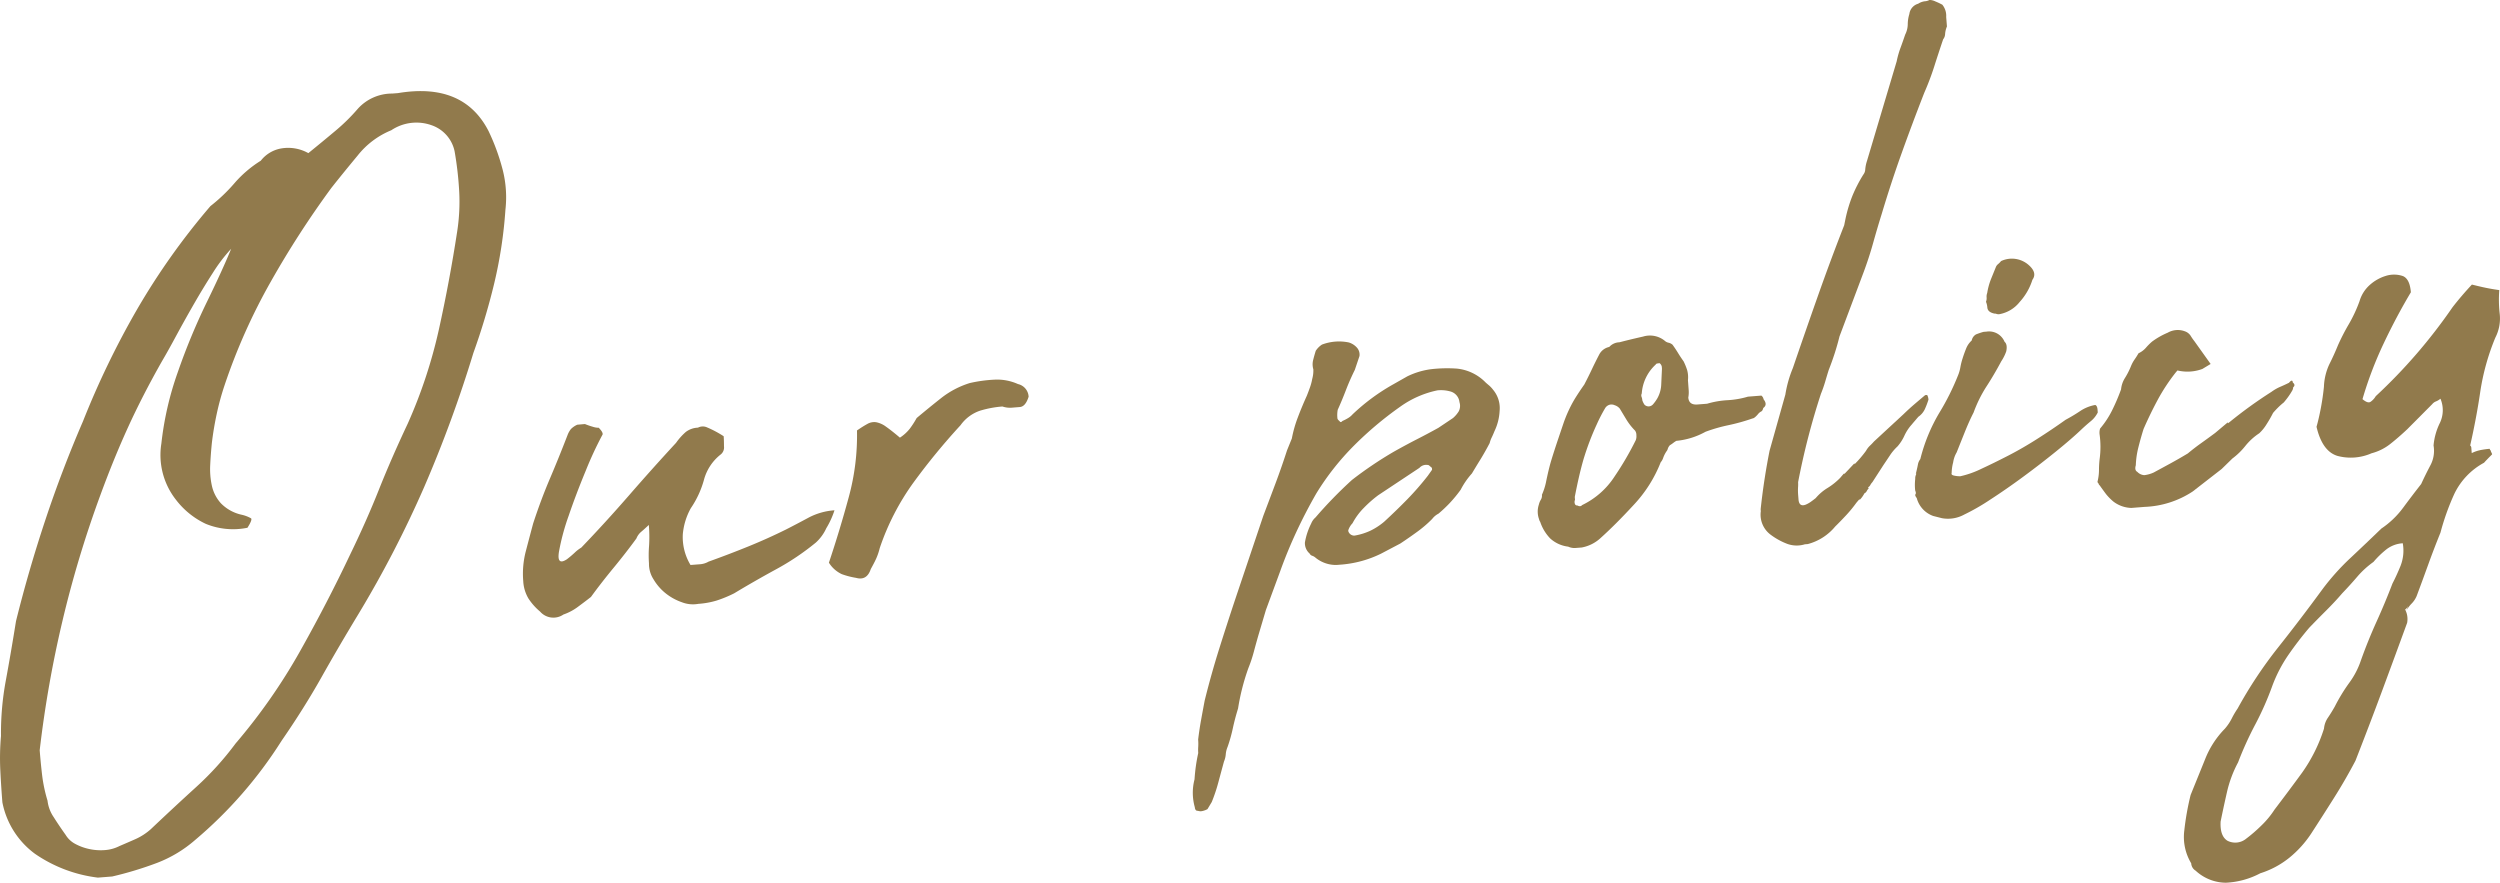
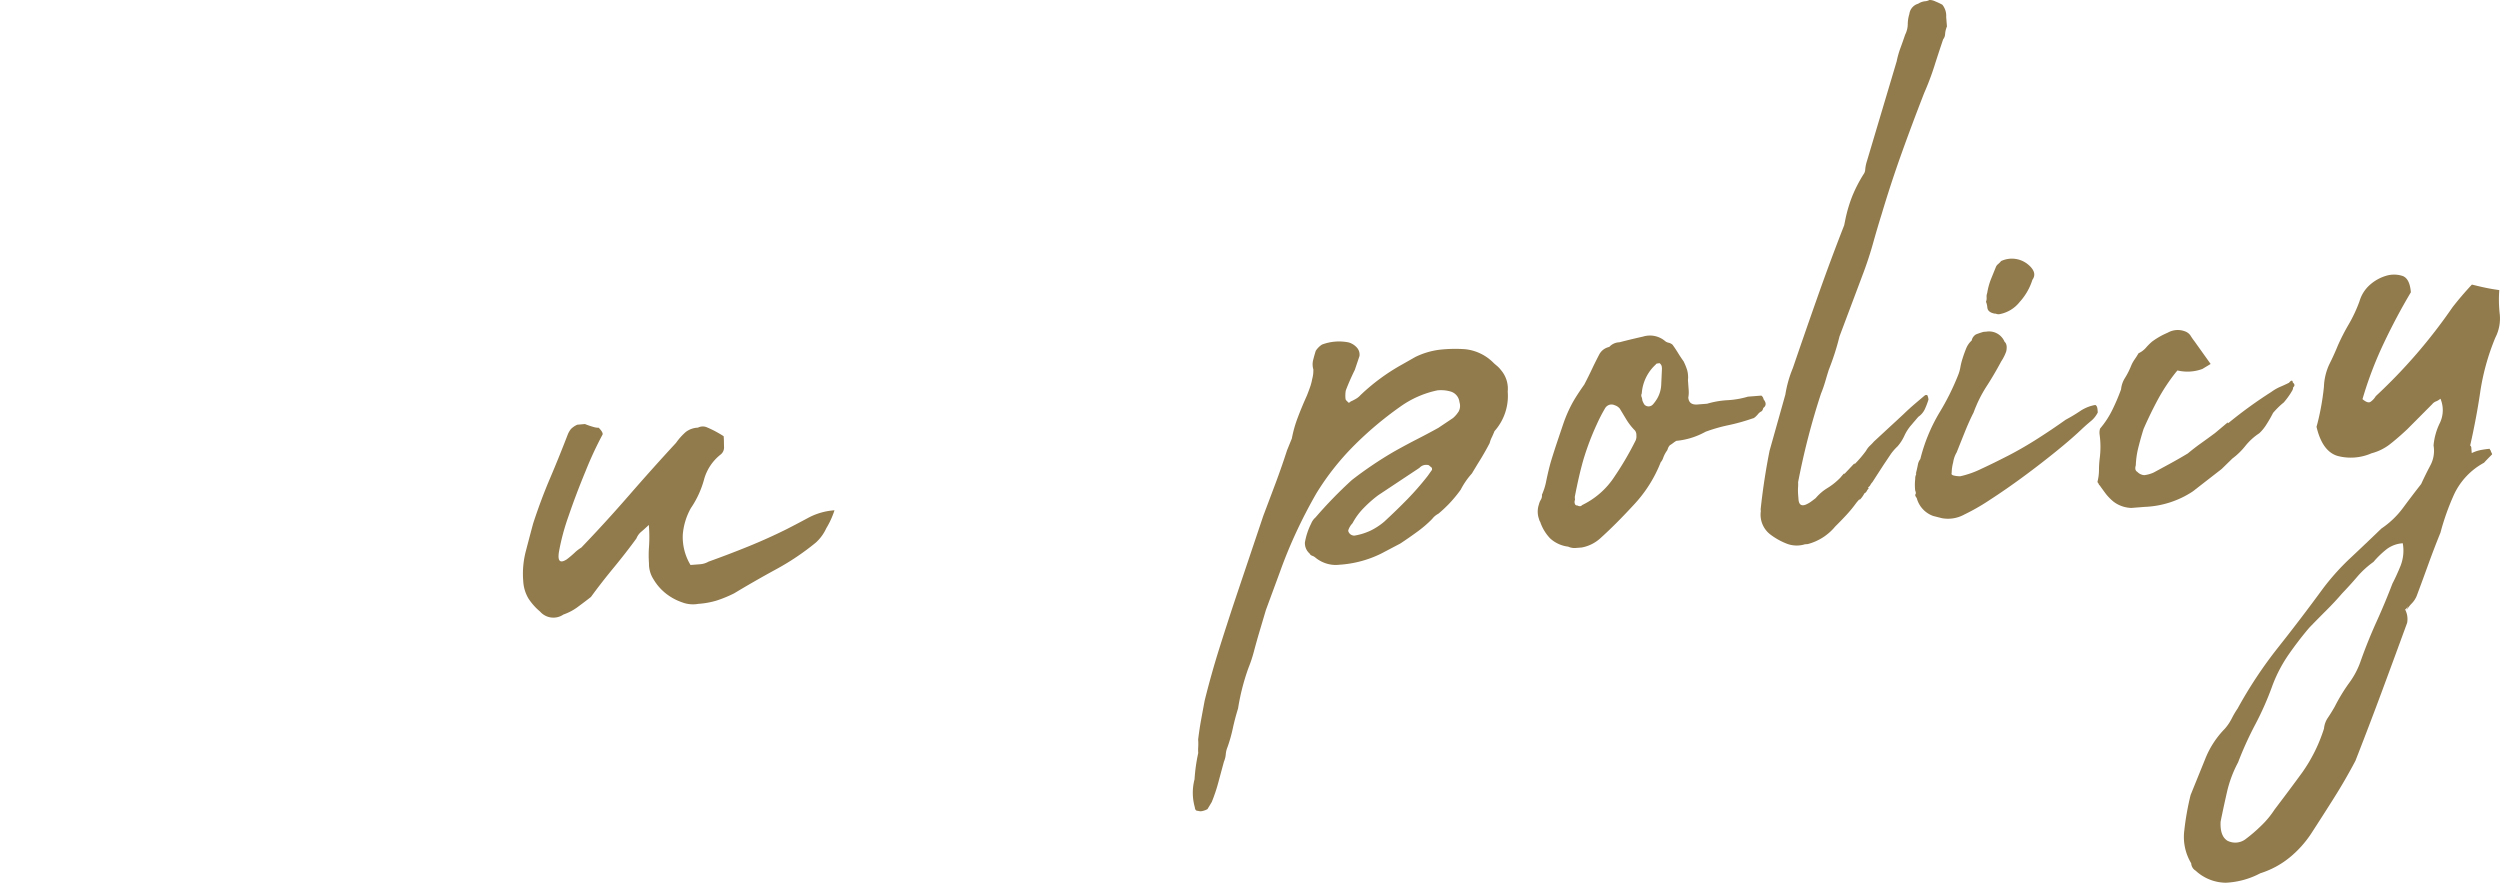
<svg xmlns="http://www.w3.org/2000/svg" width="255" height="90.04" viewBox="0 0 255 90.04">
  <defs>
    <style>
      .cls-1 {
        fill: #917a4c;
      }
    </style>
  </defs>
  <g id="グループ_53376" data-name="グループ 53376" transform="translate(0 0)">
-     <path id="パス_550726" data-name="パス 550726" class="cls-1" d="M744.586-220.151q1.474-1.195,2.766-2.28a19.369,19.369,0,0,0,2.279-2.243,4.7,4.7,0,0,1,3.511-1.554l.586-.046q6.69-1.12,9.246,3.885a21.782,21.782,0,0,1,1.442,3.963,11.375,11.375,0,0,1,.272,4.054,45.575,45.575,0,0,1-1.167,7.607,67.181,67.181,0,0,1-2.1,6.992,129.422,129.422,0,0,1-5.01,13.656,111.21,111.21,0,0,1-6.732,13.007q-2,3.3-3.764,6.437t-4.058,6.459a43.864,43.864,0,0,1-8.825,10.127,12.938,12.938,0,0,1-3.844,2.318,36.238,36.238,0,0,1-4.605,1.4l-1.463.115a14.329,14.329,0,0,1-6.43-2.438,8.538,8.538,0,0,1-3.312-5.239q-.132-1.659-.214-3.323a25.662,25.662,0,0,1,.072-3.443,29.381,29.381,0,0,1,.488-5.638q.516-2.791,1.042-6.073,1.265-5.11,2.971-10.254T721.6-192.8a86.9,86.9,0,0,1,5.53-11.438,70.773,70.773,0,0,1,7.47-10.511,17.243,17.243,0,0,0,2.466-2.355,11.774,11.774,0,0,1,2.668-2.274,3.377,3.377,0,0,1,2.015-1.239A4.2,4.2,0,0,1,744.586-220.151Zm-7.873,9.757a16.625,16.625,0,0,0-1.869,2.456q-.965,1.5-1.912,3.147t-1.808,3.237q-.856,1.592-1.463,2.621-1.983,3.5-3.448,6.706t-2.839,6.953a111.39,111.39,0,0,0-3.89,12.93,114.855,114.855,0,0,0-2.3,13.1q.108,1.369.253,2.584a15.283,15.283,0,0,0,.546,2.559,3.719,3.719,0,0,0,.623,1.67q.561.888,1.225,1.819a2.529,2.529,0,0,0,.955.906,5.328,5.328,0,0,0,1.417.527,5.447,5.447,0,0,0,1.63.117,3.843,3.843,0,0,0,1.49-.413c.571-.242,1.123-.482,1.662-.721a6.079,6.079,0,0,0,1.541-1.007q2.375-2.249,4.621-4.293a30.705,30.705,0,0,0,4.02-4.443,58.808,58.808,0,0,0,6.574-9.41q2.8-4.983,5.071-9.781,1.689-3.471,2.96-6.667t2.953-6.766a50.332,50.332,0,0,0,3.172-9.581q1.085-4.9,1.864-9.971a19.848,19.848,0,0,0,.212-4.142,34.7,34.7,0,0,0-.47-4.088,3.587,3.587,0,0,0-2.371-2.661,4.6,4.6,0,0,0-4.085.52,8.44,8.44,0,0,0-3.43,2.578q-1.526,1.841-2.685,3.307a95.787,95.787,0,0,0-6.214,9.625,60.293,60.293,0,0,0-4.672,10.486,26.823,26.823,0,0,0-.8,2.912q-.324,1.5-.5,2.987-.112,1.09-.168,2.223a7.923,7.923,0,0,0,.17,2.148,3.911,3.911,0,0,0,.927,1.793,4.22,4.22,0,0,0,2.106,1.159,3.447,3.447,0,0,1,.962.367c.1.089-.017.411-.367.961a7.329,7.329,0,0,1-4.255-.4,8.227,8.227,0,0,1-3.042-2.461,7.383,7.383,0,0,1-1.485-5.727,32.142,32.142,0,0,1,1.682-7.3,64.927,64.927,0,0,1,2.97-7.159Q735.891-208.364,736.713-210.394Z" transform="translate(-713.135 235.771)" />
    <path id="パス_550727" data-name="パス 550727" class="cls-1" d="M784.482-185.08a7.692,7.692,0,0,0,.809.28,1.875,1.875,0,0,0,.6.1c.356.364.474.618.355.758a36.7,36.7,0,0,0-1.679,3.619q-.991,2.387-1.747,4.608a22.933,22.933,0,0,0-.987,3.663q-.233,1.443.8.771a10.088,10.088,0,0,0,.828-.7,3.687,3.687,0,0,1,.649-.495q2.45-2.549,4.882-5.345t4.783-5.339a6.181,6.181,0,0,1,.993-1.11,2.174,2.174,0,0,1,1.243-.442,1.059,1.059,0,0,1,.931-.025,10.883,10.883,0,0,1,1.691.9c.021.26.031.6.033,1.028a.923.923,0,0,1-.374.864,4.89,4.89,0,0,0-1.665,2.539,9.656,9.656,0,0,1-1.342,2.906,6.642,6.642,0,0,0-.82,2.668,5.517,5.517,0,0,0,.787,3.129l.927-.072a2.043,2.043,0,0,0,.912-.27q2.1-.754,4.052-1.547t3.842-1.728q1.132-.578,2.31-1.213a6.618,6.618,0,0,1,2.642-.749,8.637,8.637,0,0,1-.838,1.833,4.469,4.469,0,0,1-1.064,1.459,25.647,25.647,0,0,1-4.057,2.727q-2.214,1.207-4.275,2.45a12.732,12.732,0,0,1-1.759.728,8.309,8.309,0,0,1-1.888.345,3.1,3.1,0,0,1-1.683-.162,5.59,5.59,0,0,1-1.642-.9,5.217,5.217,0,0,1-1.243-1.425,2.89,2.89,0,0,1-.473-1.632,12.043,12.043,0,0,1,.007-1.769,14.521,14.521,0,0,0-.023-2.159c-.306.286-.565.521-.78.7a1.71,1.71,0,0,0-.486.678q-1.063,1.459-2.318,2.982t-2.318,2.983q-.555.438-1.3.986a5.4,5.4,0,0,1-1.508.807,1.8,1.8,0,0,1-2.381-.3,6.039,6.039,0,0,1-1.185-1.331,3.842,3.842,0,0,1-.533-1.774,9.1,9.1,0,0,1,.253-3.016q.378-1.452.756-2.86.79-2.419,1.7-4.554t1.809-4.465a2.256,2.256,0,0,1,.344-.616,2.121,2.121,0,0,1,.652-.445Z" transform="translate(-724.819 228.332)" />
-     <path id="パス_550728" data-name="パス 550728" class="cls-1" d="M816.207-171.933q1.114-3.328,2.025-6.691a23.865,23.865,0,0,0,.838-6.795c.434-.3.793-.52,1.076-.675a1.4,1.4,0,0,1,.87-.167,2.475,2.475,0,0,1,1.018.459q.571.4,1.415,1.116a4.226,4.226,0,0,0,1.008-.914,9.458,9.458,0,0,0,.7-1.087q1.29-1.082,2.538-2.067a9.093,9.093,0,0,1,2.877-1.5,14.5,14.5,0,0,1,2.576-.35,5.2,5.2,0,0,1,2.344.453,1.392,1.392,0,0,1,1.084,1.29c-.21.672-.509,1.022-.9,1.053l-.879.07a2.413,2.413,0,0,1-.894-.126,10.85,10.85,0,0,0-2.275.426,4.03,4.03,0,0,0-1.995,1.483,67.209,67.209,0,0,0-4.749,5.778,25.044,25.044,0,0,0-3.494,6.758,6.223,6.223,0,0,1-.358,1.06q-.21.459-.554,1.075-.4,1.211-1.5.9a8.131,8.131,0,0,1-1.454-.377A3.061,3.061,0,0,1,816.207-171.933Z" transform="translate(-731.657 229.326)" />
-     <path id="パス_550729" data-name="パス 550729" class="cls-1" d="M892.23-186.2c-.11.271-.206.491-.291.66a2.723,2.723,0,0,0-.2.556q-.428.822-.9,1.6c-.32.515-.624,1.016-.913,1.5a7.86,7.86,0,0,0-1.146,1.662,13.747,13.747,0,0,1-1.075,1.313,13.552,13.552,0,0,1-1.188,1.125,1.94,1.94,0,0,0-.645.541A12.146,12.146,0,0,1,884.3-175.9q-.836.608-1.676,1.163l-1.98,1.041a11.229,11.229,0,0,1-3.941,1.1l-.587.046A3.3,3.3,0,0,1,874-173.27a1,1,0,0,0-.361-.217.441.441,0,0,1-.264-.226,1.4,1.4,0,0,1-.482-1.139,6.849,6.849,0,0,1,.635-1.916,1.6,1.6,0,0,1,.441-.625,43.982,43.982,0,0,1,3.725-3.83,38.979,38.979,0,0,1,4.289-2.892q1.222-.687,2.356-1.267t2.167-1.154l1.492-1a2.93,2.93,0,0,0,.585-.684,1.223,1.223,0,0,0,.073-.939,1.261,1.261,0,0,0-.97-1.1,3.49,3.49,0,0,0-1.285-.1,10.031,10.031,0,0,0-3.8,1.675,35.656,35.656,0,0,0-4.7,3.957,26.568,26.568,0,0,0-3.839,4.87q-1.123,1.956-2.046,3.943t-1.648,4.01l-1.455,3.946-.776,2.615q-.231.806-.458,1.657a13.941,13.941,0,0,1-.556,1.664,22.5,22.5,0,0,0-1.05,4.11q-.313,1.008-.53,2.006a15.438,15.438,0,0,1-.536,1.909,2.446,2.446,0,0,0-.187.751,2.384,2.384,0,0,1-.185.752q-.3,1.1-.57,2.107a16.707,16.707,0,0,1-.676,2.018l-.434.722a1.762,1.762,0,0,1-.477.185.8.8,0,0,1-.492-.01c-.194.016-.3-.108-.324-.367a5.412,5.412,0,0,1-.028-2.846,17.45,17.45,0,0,1,.377-2.682,4.447,4.447,0,0,1,0-.637,5.321,5.321,0,0,0-.009-.737q.119-.992.288-1.938c.115-.631.24-1.312.379-2.043q.669-2.7,1.495-5.324t1.7-5.242l2.784-8.275q.651-1.719,1.258-3.34t1.161-3.334l.493-1.217a12.457,12.457,0,0,1,.615-2.161q.4-1.063.908-2.184c.109-.269.216-.558.324-.861a5.19,5.19,0,0,0,.228-.852,3.219,3.219,0,0,0,.117-.992,1.789,1.789,0,0,1-.024-.931c.075-.3.163-.618.268-.954a2.124,2.124,0,0,1,.637-.64,4.923,4.923,0,0,1,2.733-.217,1.8,1.8,0,0,1,.828.525,1.063,1.063,0,0,1,.264.863l-.477,1.413q-.508,1.022-.916,2.086t-.826,1.98a2.984,2.984,0,0,0-.028.887c.006.066.077.158.218.277.075.126.172.118.293-.023a4.567,4.567,0,0,0,.567-.29,1.876,1.876,0,0,0,.461-.381,20.7,20.7,0,0,1,4.177-3.079l1.41-.8a7.839,7.839,0,0,1,2.446-.733,14.39,14.39,0,0,1,2.6-.058,4.754,4.754,0,0,1,2.962,1.436c.14.121.263.226.369.315a2.98,2.98,0,0,1,.376.413,2.91,2.91,0,0,1,.662,2.157A5.4,5.4,0,0,1,892.23-186.2Zm-6.384,3.745-.315-.269a.936.936,0,0,0-.961.272l-4.2,2.788a12.287,12.287,0,0,0-1.47,1.294,6.624,6.624,0,0,0-1.153,1.564,1.925,1.925,0,0,0-.434.722l.008.1a.637.637,0,0,0,.624.441,6.294,6.294,0,0,0,1.677-.525,6.745,6.745,0,0,0,1.354-.892q1.281-1.181,2.372-2.3a28.868,28.868,0,0,0,2.071-2.375l.442-.624Z" transform="translate(-739.791 230.176)" />
+     <path id="パス_550729" data-name="パス 550729" class="cls-1" d="M892.23-186.2c-.11.271-.206.491-.291.66a2.723,2.723,0,0,0-.2.556q-.428.822-.9,1.6c-.32.515-.624,1.016-.913,1.5a7.86,7.86,0,0,0-1.146,1.662,13.747,13.747,0,0,1-1.075,1.313,13.552,13.552,0,0,1-1.188,1.125,1.94,1.94,0,0,0-.645.541A12.146,12.146,0,0,1,884.3-175.9q-.836.608-1.676,1.163l-1.98,1.041a11.229,11.229,0,0,1-3.941,1.1l-.587.046A3.3,3.3,0,0,1,874-173.27a1,1,0,0,0-.361-.217.441.441,0,0,1-.264-.226,1.4,1.4,0,0,1-.482-1.139,6.849,6.849,0,0,1,.635-1.916,1.6,1.6,0,0,1,.441-.625,43.982,43.982,0,0,1,3.725-3.83,38.979,38.979,0,0,1,4.289-2.892q1.222-.687,2.356-1.267t2.167-1.154l1.492-1a2.93,2.93,0,0,0,.585-.684,1.223,1.223,0,0,0,.073-.939,1.261,1.261,0,0,0-.97-1.1,3.49,3.49,0,0,0-1.285-.1,10.031,10.031,0,0,0-3.8,1.675,35.656,35.656,0,0,0-4.7,3.957,26.568,26.568,0,0,0-3.839,4.87q-1.123,1.956-2.046,3.943t-1.648,4.01l-1.455,3.946-.776,2.615q-.231.806-.458,1.657a13.941,13.941,0,0,1-.556,1.664,22.5,22.5,0,0,0-1.05,4.11q-.313,1.008-.53,2.006a15.438,15.438,0,0,1-.536,1.909,2.446,2.446,0,0,0-.187.751,2.384,2.384,0,0,1-.185.752q-.3,1.1-.57,2.107a16.707,16.707,0,0,1-.676,2.018l-.434.722a1.762,1.762,0,0,1-.477.185.8.8,0,0,1-.492-.01c-.194.016-.3-.108-.324-.367a5.412,5.412,0,0,1-.028-2.846,17.45,17.45,0,0,1,.377-2.682,4.447,4.447,0,0,1,0-.637,5.321,5.321,0,0,0-.009-.737q.119-.992.288-1.938c.115-.631.24-1.312.379-2.043q.669-2.7,1.495-5.324t1.7-5.242l2.784-8.275q.651-1.719,1.258-3.34t1.161-3.334l.493-1.217a12.457,12.457,0,0,1,.615-2.161q.4-1.063.908-2.184c.109-.269.216-.558.324-.861a5.19,5.19,0,0,0,.228-.852,3.219,3.219,0,0,0,.117-.992,1.789,1.789,0,0,1-.024-.931c.075-.3.163-.618.268-.954a2.124,2.124,0,0,1,.637-.64,4.923,4.923,0,0,1,2.733-.217,1.8,1.8,0,0,1,.828.525,1.063,1.063,0,0,1,.264.863l-.477,1.413q-.508,1.022-.916,2.086a2.984,2.984,0,0,0-.028.887c.006.066.077.158.218.277.075.126.172.118.293-.023a4.567,4.567,0,0,0,.567-.29,1.876,1.876,0,0,0,.461-.381,20.7,20.7,0,0,1,4.177-3.079l1.41-.8a7.839,7.839,0,0,1,2.446-.733,14.39,14.39,0,0,1,2.6-.058,4.754,4.754,0,0,1,2.962,1.436c.14.121.263.226.369.315a2.98,2.98,0,0,1,.376.413,2.91,2.91,0,0,1,.662,2.157A5.4,5.4,0,0,1,892.23-186.2Zm-6.384,3.745-.315-.269a.936.936,0,0,0-.961.272l-4.2,2.788a12.287,12.287,0,0,0-1.47,1.294,6.624,6.624,0,0,0-1.153,1.564,1.925,1.925,0,0,0-.434.722l.008.1a.637.637,0,0,0,.624.441,6.294,6.294,0,0,0,1.677-.525,6.745,6.745,0,0,0,1.354-.892q1.281-1.181,2.372-2.3a28.868,28.868,0,0,0,2.071-2.375l.442-.624Z" transform="translate(-739.791 230.176)" />
    <path id="パス_550730" data-name="パス 550730" class="cls-1" d="M919.745-190.452a2.882,2.882,0,0,1-.044.692q.062.783.941.711l.976-.076a9.054,9.054,0,0,1,2.083-.362,9,9,0,0,0,2.084-.36l1.367-.108a.567.567,0,0,1,.226.375c.29.369.281.664-.028.886-.051.2-.122.322-.217.36a.988.988,0,0,0-.322.272c-.24.281-.425.427-.555.437a20.11,20.11,0,0,1-2.451.685,16.328,16.328,0,0,0-2.353.677,7.556,7.556,0,0,1-2.972.923,3.42,3.42,0,0,0-.326.221,2.885,2.885,0,0,1-.326.222.95.95,0,0,0-.217.361.636.636,0,0,1-.127.256,2.973,2.973,0,0,0-.34.665,1.322,1.322,0,0,1-.258.463,13.616,13.616,0,0,1-2.751,4.343q-1.854,2.013-3.413,3.412a3.866,3.866,0,0,1-1.891.936l-.683.053a1.547,1.547,0,0,1-.7-.141,3.293,3.293,0,0,1-1.833-.837,4.465,4.465,0,0,1-1.018-1.688.771.771,0,0,1-.121-.285,2.254,2.254,0,0,1-.019-1.472,1.774,1.774,0,0,1,.206-.508.785.785,0,0,0,.108-.5,6.358,6.358,0,0,0,.4-1.211q.283-1.4.554-2.3c.183-.6.432-1.375.751-2.319.159-.469.317-.941.477-1.412a13.257,13.257,0,0,1,.575-1.422,12.187,12.187,0,0,1,.729-1.335q.394-.62.835-1.244.426-.818.763-1.533t.763-1.534a1.5,1.5,0,0,1,1.02-.768,1.457,1.457,0,0,1,1.043-.476q1.058-.279,2.409-.583a2.4,2.4,0,0,1,2.194.416.846.846,0,0,0,.409.213.889.889,0,0,1,.41.213c.221.311.406.591.558.841s.336.529.558.839a6.2,6.2,0,0,1,.366.9,2.768,2.768,0,0,1,.081,1.025Zm-5.338,4.547a.778.778,0,0,0-.137-.48,6.1,6.1,0,0,1-.873-1.109c-.226-.376-.453-.75-.678-1.125a1.08,1.08,0,0,0-.519-.352.79.79,0,0,0-.5-.059.8.8,0,0,0-.465.331,16.152,16.152,0,0,0-.852,1.639,27.57,27.57,0,0,0-1.382,3.645q-.461,1.609-.878,3.8l.023.294a.547.547,0,0,0-.018.394.23.23,0,0,0,.259.176q.309.175.488-.039a8.128,8.128,0,0,0,3.306-2.914,31.375,31.375,0,0,0,2.163-3.706A1.113,1.113,0,0,0,914.408-185.9ZM917-192.886a.564.564,0,0,0-.226-.375c-.261.02-.389.064-.383.128a4.4,4.4,0,0,0-1.436,2.961.44.44,0,0,0-.022.346,1.1,1.1,0,0,1,.076.337,1.626,1.626,0,0,0,.234.473.6.6,0,0,0,.454.161.61.61,0,0,0,.423-.23,3.848,3.848,0,0,0,.442-.624,3.146,3.146,0,0,0,.38-1.405q.035-.787.072-1.577Z" transform="translate(-747.495 230.306)" />
    <path id="パス_550731" data-name="パス 550731" class="cls-1" d="M943.093-188.01a1.379,1.379,0,0,0-.221.313.526.526,0,0,1-.228.214,2.776,2.776,0,0,1-.441.625l-.1.007-.27.316a12.9,12.9,0,0,1-1.029,1.259q-.591.637-1.136,1.171a5.419,5.419,0,0,1-2.8,1.793l-.293.023a2.833,2.833,0,0,1-1.822-.052,6.917,6.917,0,0,1-1.7-.947,2.542,2.542,0,0,1-.974-2.378l-.016-.2q.17-1.585.4-3.076t.509-2.889l1.61-5.726a11.944,11.944,0,0,1,.768-2.714q1.275-3.733,2.56-7.372t2.673-7.186l.142-.7a14.556,14.556,0,0,1,.7-2.314,14.784,14.784,0,0,1,1.107-2.15.922.922,0,0,0,.2-.557,3.77,3.77,0,0,1,.179-.849l3.028-10.159a9.162,9.162,0,0,1,.385-1.357q.242-.656.481-1.363a2.42,2.42,0,0,0,.262-1.052,3.569,3.569,0,0,1,.163-1.044,1.248,1.248,0,0,1,.9-1.053,1.584,1.584,0,0,1,.669-.249,1.094,1.094,0,0,0,.48-.136,1.442,1.442,0,0,1,.6.149,6.845,6.845,0,0,1,.714.336,1.784,1.784,0,0,1,.394,1.246l.077.976a2.4,2.4,0,0,0-.186.751.933.933,0,0,1-.2.557q-.479,1.414-.911,2.773a27.363,27.363,0,0,1-1.016,2.682q-1.226,3.143-2.312,6.175t-2.019,6.151q-.47,1.509-.891,3.016t-.989,3.025l-2.435,6.479c-.148.6-.316,1.189-.5,1.758s-.386,1.128-.6,1.669q-.157.5-.35,1.157t-.44,1.262a73.594,73.594,0,0,0-2.332,9.024,3.969,3.969,0,0,1-.007.541,5.892,5.892,0,0,0,.017.833l.031.39q.062.781.728.532a2.689,2.689,0,0,0,.518-.287c.154-.11.325-.238.509-.384a4.929,4.929,0,0,1,1.2-1.028,6.728,6.728,0,0,0,1.294-1.035l.36-.422.1-.007,1-1.061.007.1a11.856,11.856,0,0,0,1.17-1.369,2.119,2.119,0,0,1,.4-.524,5.582,5.582,0,0,0,.409-.424l3.02-2.793q.549-.533,1.054-.966t1.151-.975l.2-.016a1.1,1.1,0,0,1,.135.48,8.259,8.259,0,0,1-.366.962,1.979,1.979,0,0,1-.673.79l-.36.422-.359.422a4.557,4.557,0,0,0-.7,1.087,4.517,4.517,0,0,1-.7,1.086,4.961,4.961,0,0,0-.764.9c-.206.31-.425.64-.659.984l-1.138,1.76a1.383,1.383,0,0,0-.221.313.531.531,0,0,1-.228.215Z" transform="translate(-752.476 237.807)" />
    <path id="パス_550732" data-name="パス 550732" class="cls-1" d="M951.335-183.687c.1-.4.17-.716.214-.95a1.251,1.251,0,0,1,.246-.559,17.467,17.467,0,0,1,1.938-4.721,25.1,25.1,0,0,0,1.915-3.834,3.893,3.893,0,0,0,.231-.8,6.552,6.552,0,0,1,.223-.9q.156-.5.362-1.011a2.171,2.171,0,0,1,.573-.832.917.917,0,0,1,.442-.623,7.078,7.078,0,0,1,.765-.258l.294-.023a1.711,1.711,0,0,1,1.85,1.033c.21.18.268.5.175.968a4.5,4.5,0,0,1-.509,1.022q-.771,1.438-1.515,2.576a13.393,13.393,0,0,0-1.312,2.658q-.428.821-.916,2.038t-.811,2.028a2.8,2.8,0,0,0-.354,1.011,4.471,4.471,0,0,0-.154,1.093c-.054.136.05.226.31.27a2.488,2.488,0,0,0,.583.052,9.572,9.572,0,0,0,2.139-.758q1.28-.592,2.743-1.346t2.959-1.708q1.495-.951,2.891-1.947a17.192,17.192,0,0,0,1.5-.9,4.017,4.017,0,0,1,1.522-.611c.135.055.213.213.233.472l.023.294a2.712,2.712,0,0,1-.714.892q-.463.381-.919.809-1.005.963-2.619,2.27t-3.333,2.572q-1.719,1.267-3.353,2.327a21.965,21.965,0,0,1-2.668,1.537,3.456,3.456,0,0,1-2.285.377l-.887-.225a2.66,2.66,0,0,1-1.687-1.832c-.144-.185-.186-.311-.129-.382s.051-.2-.03-.39a5.331,5.331,0,0,1,.006-1.179.888.888,0,0,1,.066-.4C951.4-183.724,951.4-183.756,951.335-183.687Zm7.159-17.558a.98.98,0,0,0,.063-.448.984.984,0,0,1,.062-.447,6.768,6.768,0,0,1,.38-1.405c.164-.405.33-.811.494-1.217a.741.741,0,0,1,.22-.312,2.211,2.211,0,0,0,.32-.321,2.583,2.583,0,0,1,2.779.37q.947.81.417,1.539a6.058,6.058,0,0,1-1.3,2.263,3.414,3.414,0,0,1-2.062,1.244.667.667,0,0,1-.3-.025.434.434,0,0,0-.2-.033c-.466-.094-.711-.3-.737-.63A1.851,1.851,0,0,0,958.493-201.245Z" transform="translate(-755.923 232.025)" />
    <path id="パス_550733" data-name="パス 550733" class="cls-1" d="M987.411-187.371a45.151,45.151,0,0,1,4.275-3.088,4.721,4.721,0,0,1,.892-.514c.285-.121.584-.258.9-.414q.359-.421.39-.031.316.269.039.488a.752.752,0,0,1-.075.3,7.294,7.294,0,0,1-.392.62q-.221.313-.491.628-.277.22-.551.486c-.181.179-.362.372-.543.583a12.334,12.334,0,0,1-.647,1.132,4.377,4.377,0,0,1-.76.943,6.151,6.151,0,0,0-1.42,1.292,7.037,7.037,0,0,1-1.322,1.283l-1.094,1.069-2.962,2.3a9.559,9.559,0,0,1-4.886,1.565l-1.367.107a3.155,3.155,0,0,1-1.818-.642,5.221,5.221,0,0,1-.8-.821c-.182-.245-.386-.524-.605-.835a.287.287,0,0,1-.114-.189.285.285,0,0,1-.113-.186,5,5,0,0,0,.153-1.191,9.989,9.989,0,0,1,.061-1.086,9.268,9.268,0,0,0,0-2.553,1.375,1.375,0,0,1,.052-.593,9.034,9.034,0,0,0,1.228-1.866,20.09,20.09,0,0,0,.911-2.134,2.624,2.624,0,0,1,.4-1.162,7.871,7.871,0,0,0,.6-1.176,3.443,3.443,0,0,1,.386-.719,7.252,7.252,0,0,0,.392-.62,2.308,2.308,0,0,0,.743-.55,6.209,6.209,0,0,1,.637-.64,7.741,7.741,0,0,1,1.6-.911,2.063,2.063,0,0,1,1.757-.139,1.145,1.145,0,0,1,.576.445,5.231,5.231,0,0,0,.388.559l1.657,2.325-.844.509a4.384,4.384,0,0,1-2.541.152l-.18.211a19.283,19.283,0,0,0-1.842,2.8q-.77,1.437-1.436,2.961c-.21.673-.387,1.308-.536,1.909a8.539,8.539,0,0,0-.253,1.788c-.1.336-.052.561.153.675a1.07,1.07,0,0,0,.714.336,3.186,3.186,0,0,0,.961-.272q.846-.458,1.695-.92t1.785-1.025q.645-.54,1.343-1.038c.465-.332.944-.679,1.44-1.048l1.29-1.084.008.1Z" transform="translate(-760.003 230.431)" />
    <path id="パス_550734" data-name="パス 550734" class="cls-1" d="M1007.256-169.5a2.076,2.076,0,0,1,.206,1.36q-1.293,3.539-2.588,7.03t-2.686,7.039q-1.025,1.947-2.2,3.809t-2.317,3.621a10.872,10.872,0,0,1-2.259,2.486,9.035,9.035,0,0,1-2.923,1.556,8.336,8.336,0,0,1-3.508.965,4.588,4.588,0,0,1-3.093-1.229.934.934,0,0,1-.451-.75,5.2,5.2,0,0,1-.706-3.334,27.574,27.574,0,0,1,.646-3.636l1.48-3.653a9.277,9.277,0,0,1,2.013-3.106,5.13,5.13,0,0,0,.7-1.038,8.915,8.915,0,0,1,.606-1.03,44.345,44.345,0,0,1,4.125-6.219q2.323-2.932,4.538-5.958a24.179,24.179,0,0,1,2.843-3.171q1.6-1.5,3.152-3a8.984,8.984,0,0,0,2.193-2.089q.886-1.2,1.868-2.455.418-.917.932-1.891a3.137,3.137,0,0,0,.329-2.04,6.5,6.5,0,0,1,.652-2.311,3.01,3.01,0,0,0,.052-2.46,1.661,1.661,0,0,1-.47.283.883.883,0,0,0-.371.275c-.425.427-.851.853-1.273,1.28s-.852.853-1.274,1.279q-.916.86-1.747,1.513a5.156,5.156,0,0,1-1.891.936,5.274,5.274,0,0,1-3.465.273q-1.561-.465-2.15-2.973.23-.8.439-1.9t.317-2.186a5.9,5.9,0,0,1,.555-2.3q.465-.92.879-1.936a21.7,21.7,0,0,1,1.107-2.15,14.54,14.54,0,0,0,1.092-2.345,3.55,3.55,0,0,1,1.048-1.655,4.354,4.354,0,0,1,1.6-.911,2.8,2.8,0,0,1,1.769.007c.472.193.746.744.818,1.655q-1.475,2.474-2.779,5.229a38.3,38.3,0,0,0-2.156,5.672q.528.45.809.28a1.764,1.764,0,0,0,.543-.583,54.462,54.462,0,0,0,7.829-9.067q.891-1.149,1.979-2.317c.4.1.816.2,1.25.294s.949.187,1.544.271a12.577,12.577,0,0,0,.047,2.452,4.271,4.271,0,0,1-.449,2.393,23.553,23.553,0,0,0-1.532,5.474q-.381,2.634-1.036,5.534a.29.29,0,0,1,.113.187l.046.586a3.641,3.641,0,0,1,.957-.321q.485-.087.876-.118a.279.279,0,0,0,.112.188.418.418,0,0,0,.064.191.452.452,0,0,1,.065.191c-.426.427-.7.711-.817.851a7.085,7.085,0,0,0-3.038,3.187,24.8,24.8,0,0,0-1.408,3.942q-.659,1.624-1.262,3.293t-1.172,3.186a2.46,2.46,0,0,1-.529.779,3.458,3.458,0,0,0-.616.883,3.2,3.2,0,0,0,.287-.71,1.824,1.824,0,0,1,.116-.4,1.824,1.824,0,0,0-.116.4A.739.739,0,0,1,1007.256-169.5Zm-.24-6.758a3.03,3.03,0,0,0-1.669.623,9.474,9.474,0,0,0-1.322,1.283,9.176,9.176,0,0,0-1.65,1.505q-.72.845-1.536,1.693-.721.844-1.63,1.751t-1.728,1.756q-1.079,1.264-2.093,2.72a14.466,14.466,0,0,0-1.664,3.176,30.915,30.915,0,0,1-1.749,3.969,34.818,34.818,0,0,0-1.756,3.871,12.077,12.077,0,0,0-1.135,3.037q-.364,1.6-.647,3-.08,1.479.695,1.958a1.755,1.755,0,0,0,1.9-.2,15.325,15.325,0,0,0,1.563-1.352,9.124,9.124,0,0,0,1.345-1.629q1.513-1.986,2.842-3.809a16.228,16.228,0,0,0,2.2-4.448,2.322,2.322,0,0,1,.4-1.112q.353-.52.7-1.135a18.029,18.029,0,0,1,1.478-2.426,8.3,8.3,0,0,0,1.194-2.305q.723-2.022,1.6-3.957t1.61-3.86q.426-.818.837-1.834A4.239,4.239,0,0,0,1007.016-176.257Z" transform="translate(-761.934 231.671)" />
  </g>
</svg>